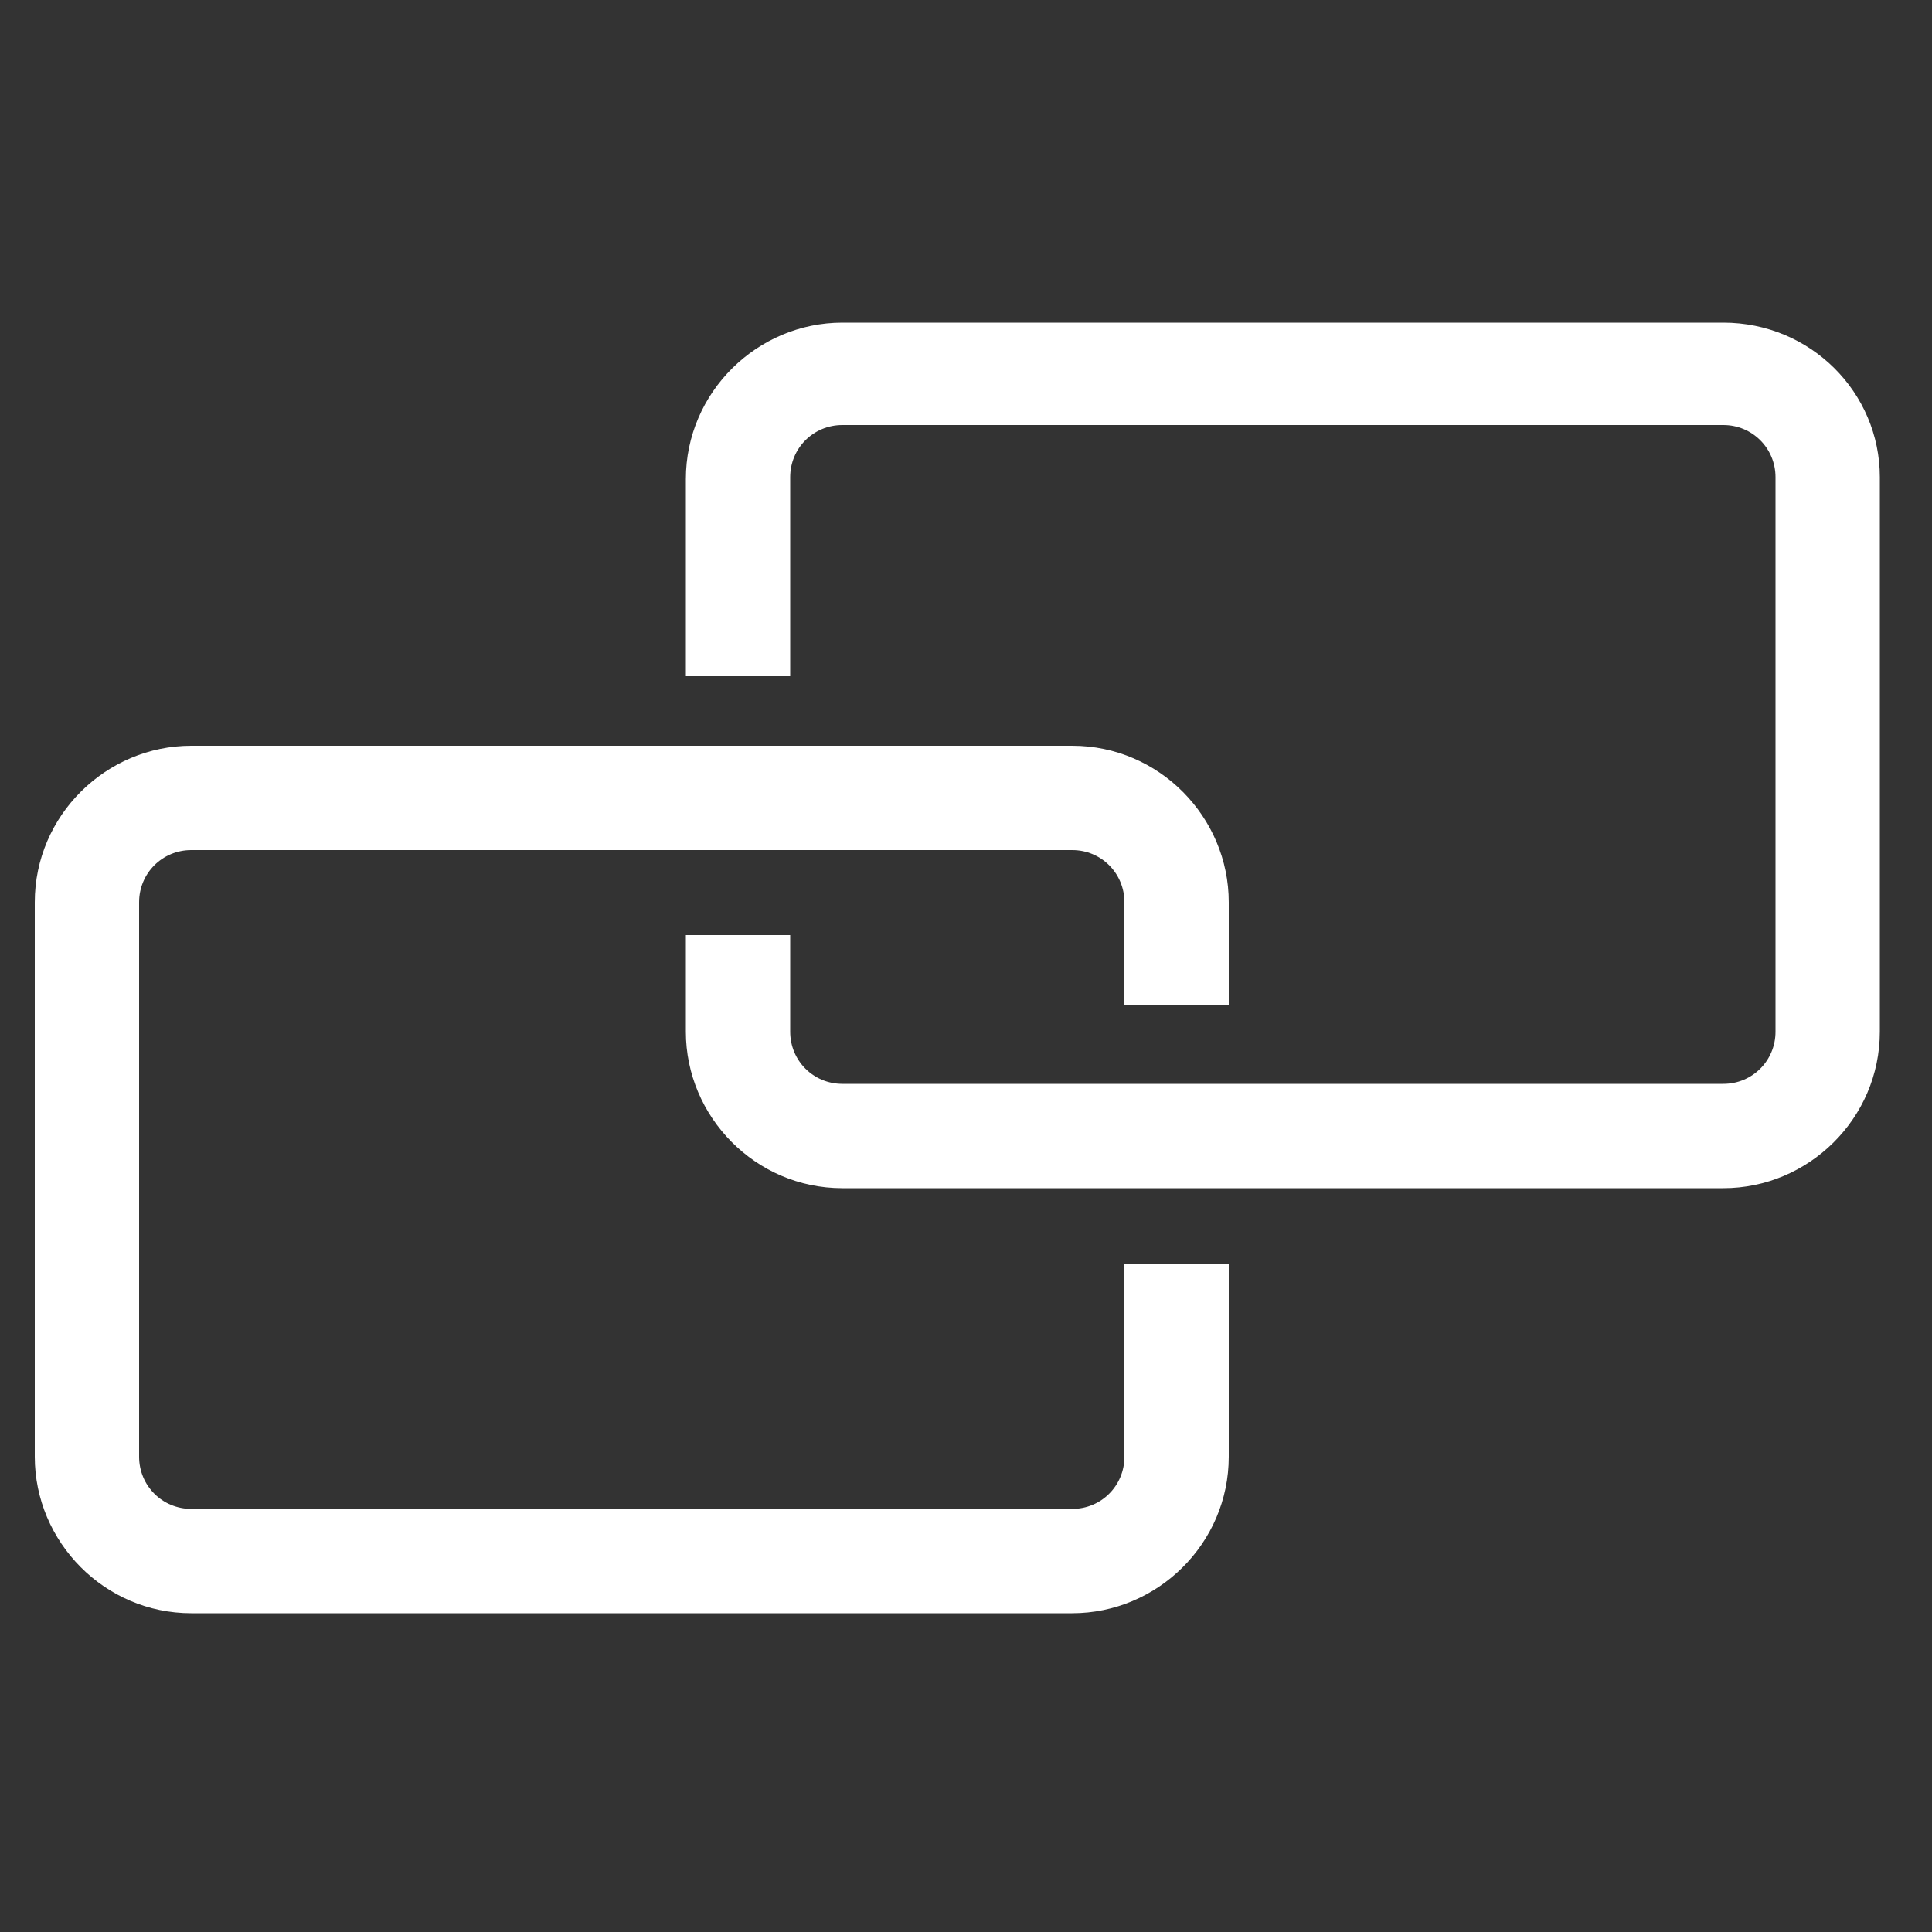
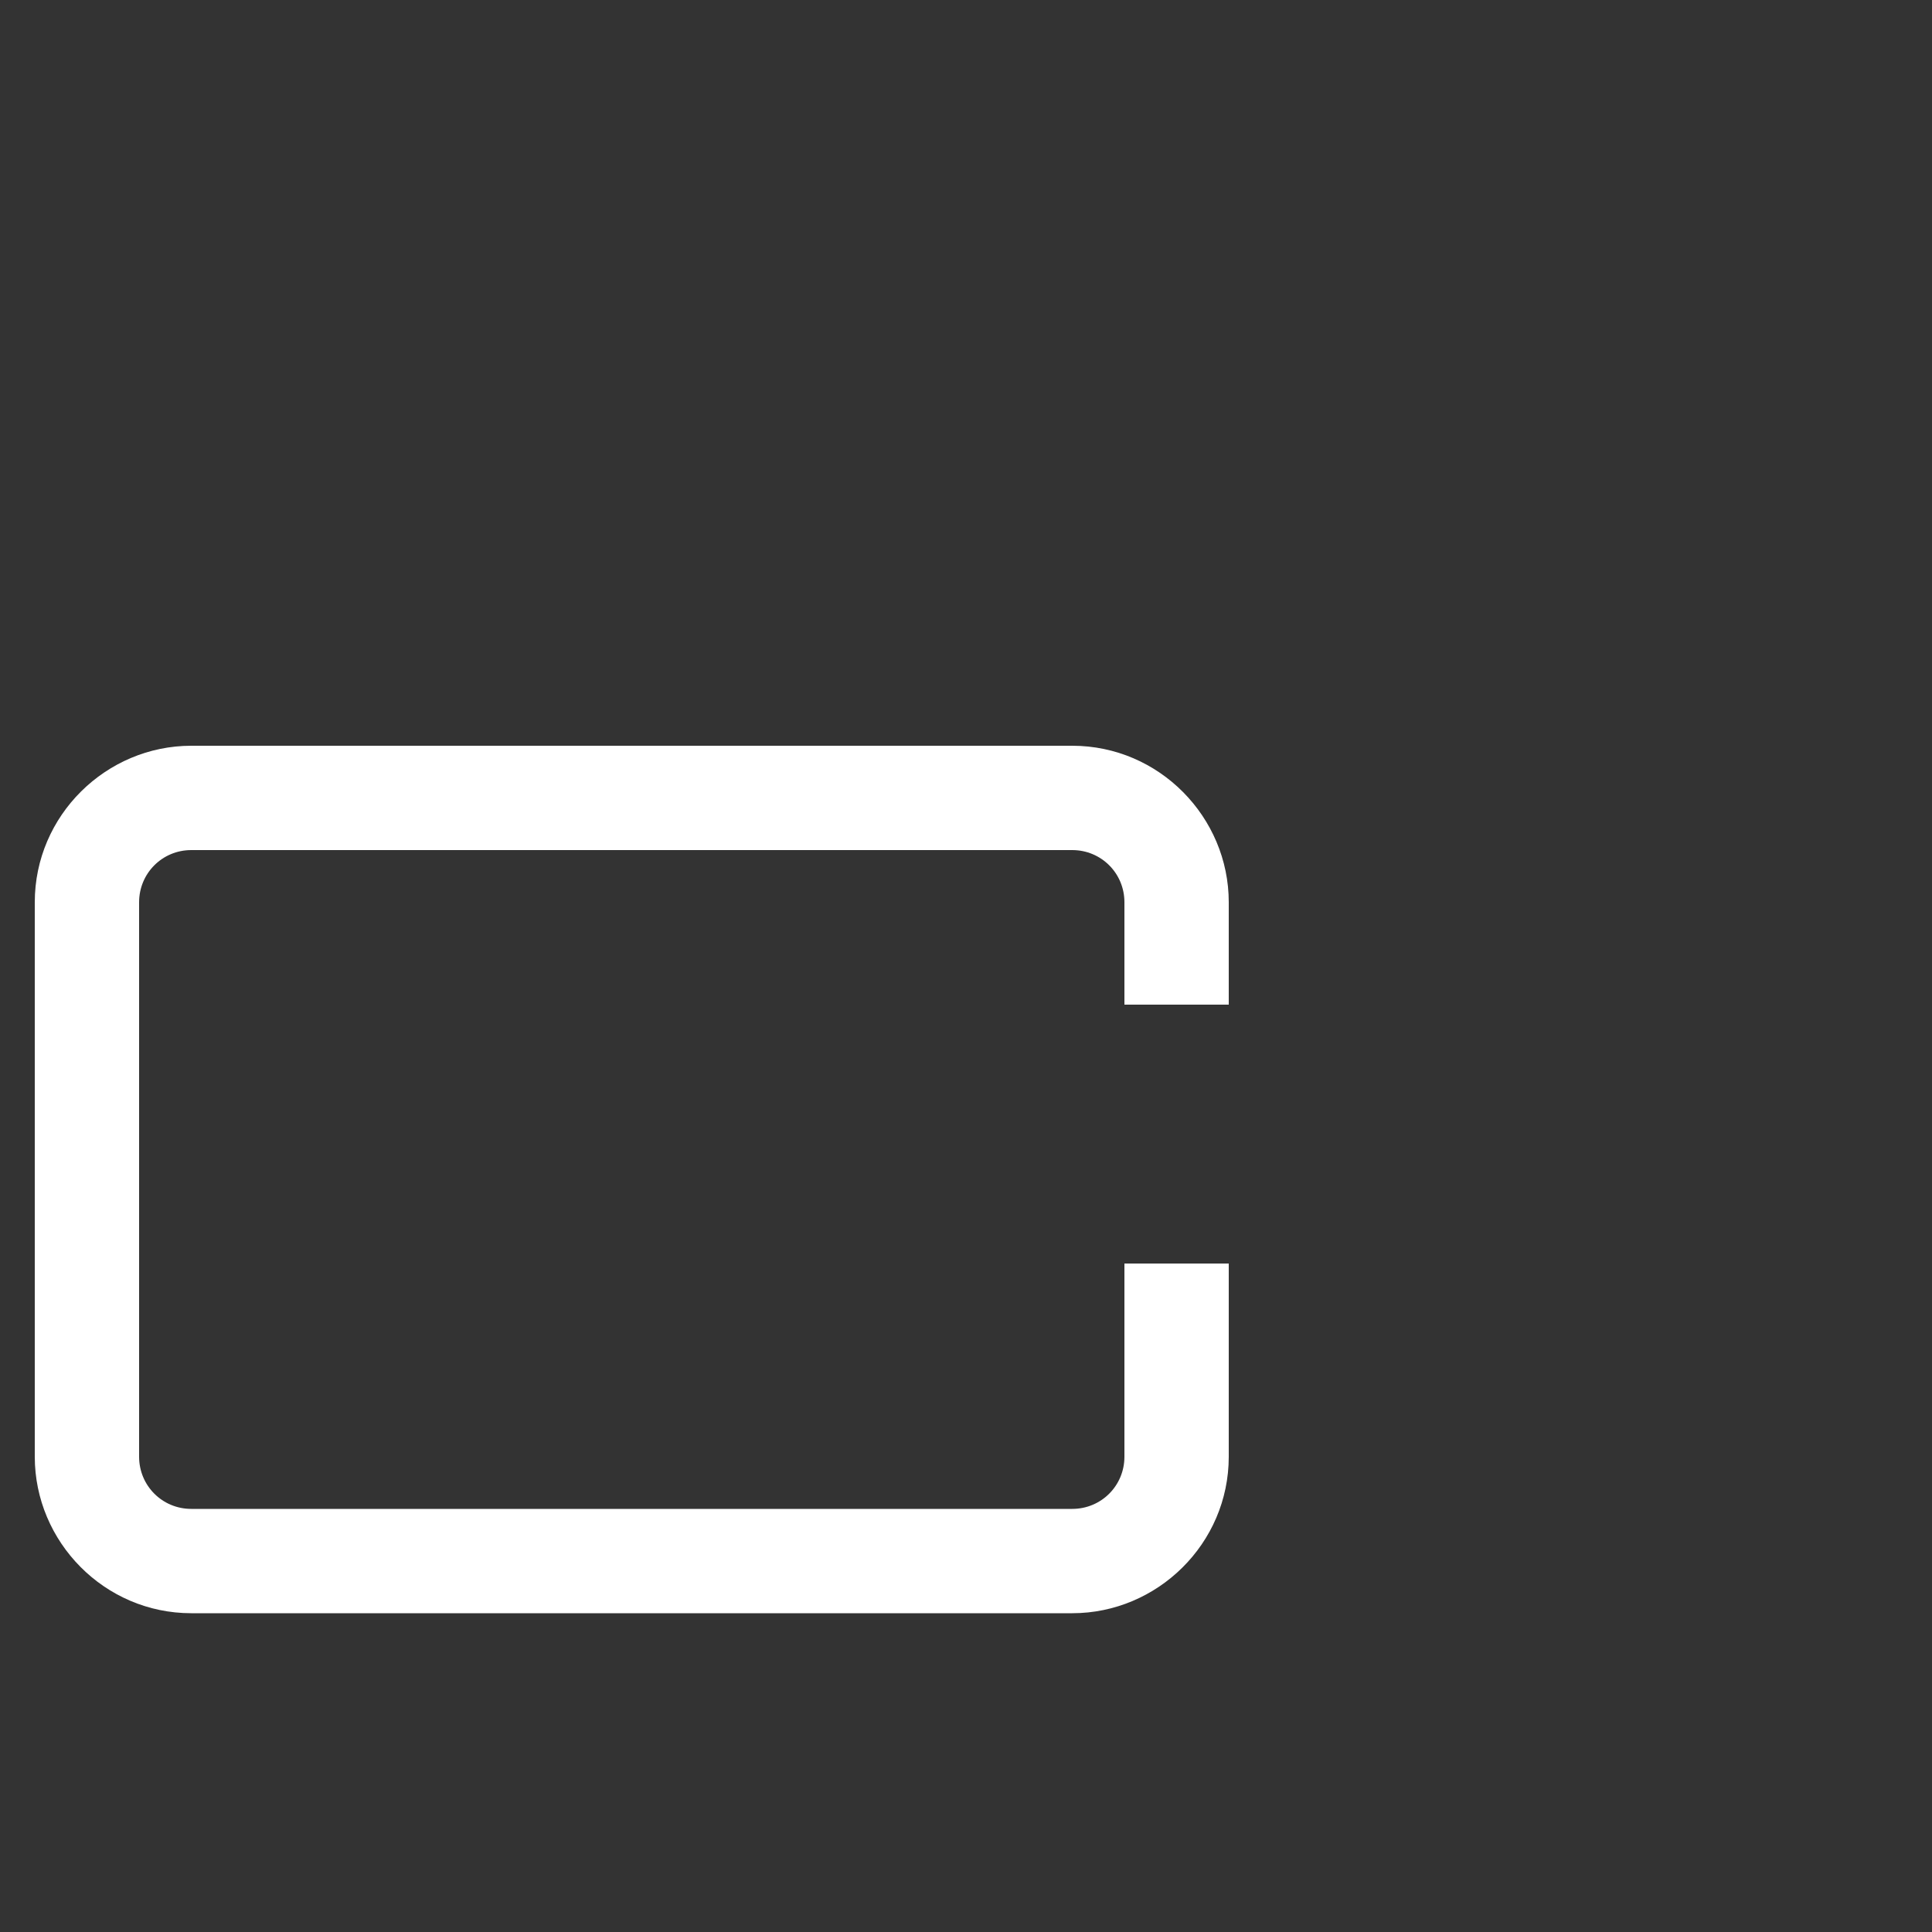
<svg xmlns="http://www.w3.org/2000/svg" id="Layer_1" x="0px" y="0px" viewBox="0 0 100 100" xml:space="preserve">
  <rect x="0" y="0" width="100" height="100" fill="#333333" stroke="none" />
  <g>
-     <path fill="#FFFFFF" d="M89.2,16.7H43.6c-4.4,0-8.1,3.6-8.1,8.1V35h5.4V24.7c0-1.5,1.2-2.7,2.7-2.7h45.6c1.5,0,2.7,1.2,2.7,2.7 v28.7c0,1.5-1.2,2.7-2.7,2.7H43.6c-1.5,0-2.7-1.2-2.7-2.7v-5h-5.4v5c0,4.4,3.6,8.1,8.1,8.1h45.6c4.4,0,8.1-3.6,8.1-8.1V24.7 C97.3,20.3,93.7,16.7,89.2,16.7z" />
    <path fill="#FFFFFF" d="M58.2,65.4v10c0,1.5-1.2,2.7-2.7,2.7H9.9c-1.5,0-2.7-1.2-2.7-2.7V46.7c0-1.5,1.2-2.7,2.7-2.7h45.6 c1.5,0,2.7,1.2,2.7,2.7V52h5.4v-5.3c0-4.4-3.6-8.1-8.1-8.1H9.9c-4.4,0-8.1,3.6-8.1,8.1v28.7c0,4.4,3.6,8.1,8.1,8.1h45.6 c4.4,0,8.1-3.6,8.1-8.1v-10H58.2z" />
  </g>
</svg>